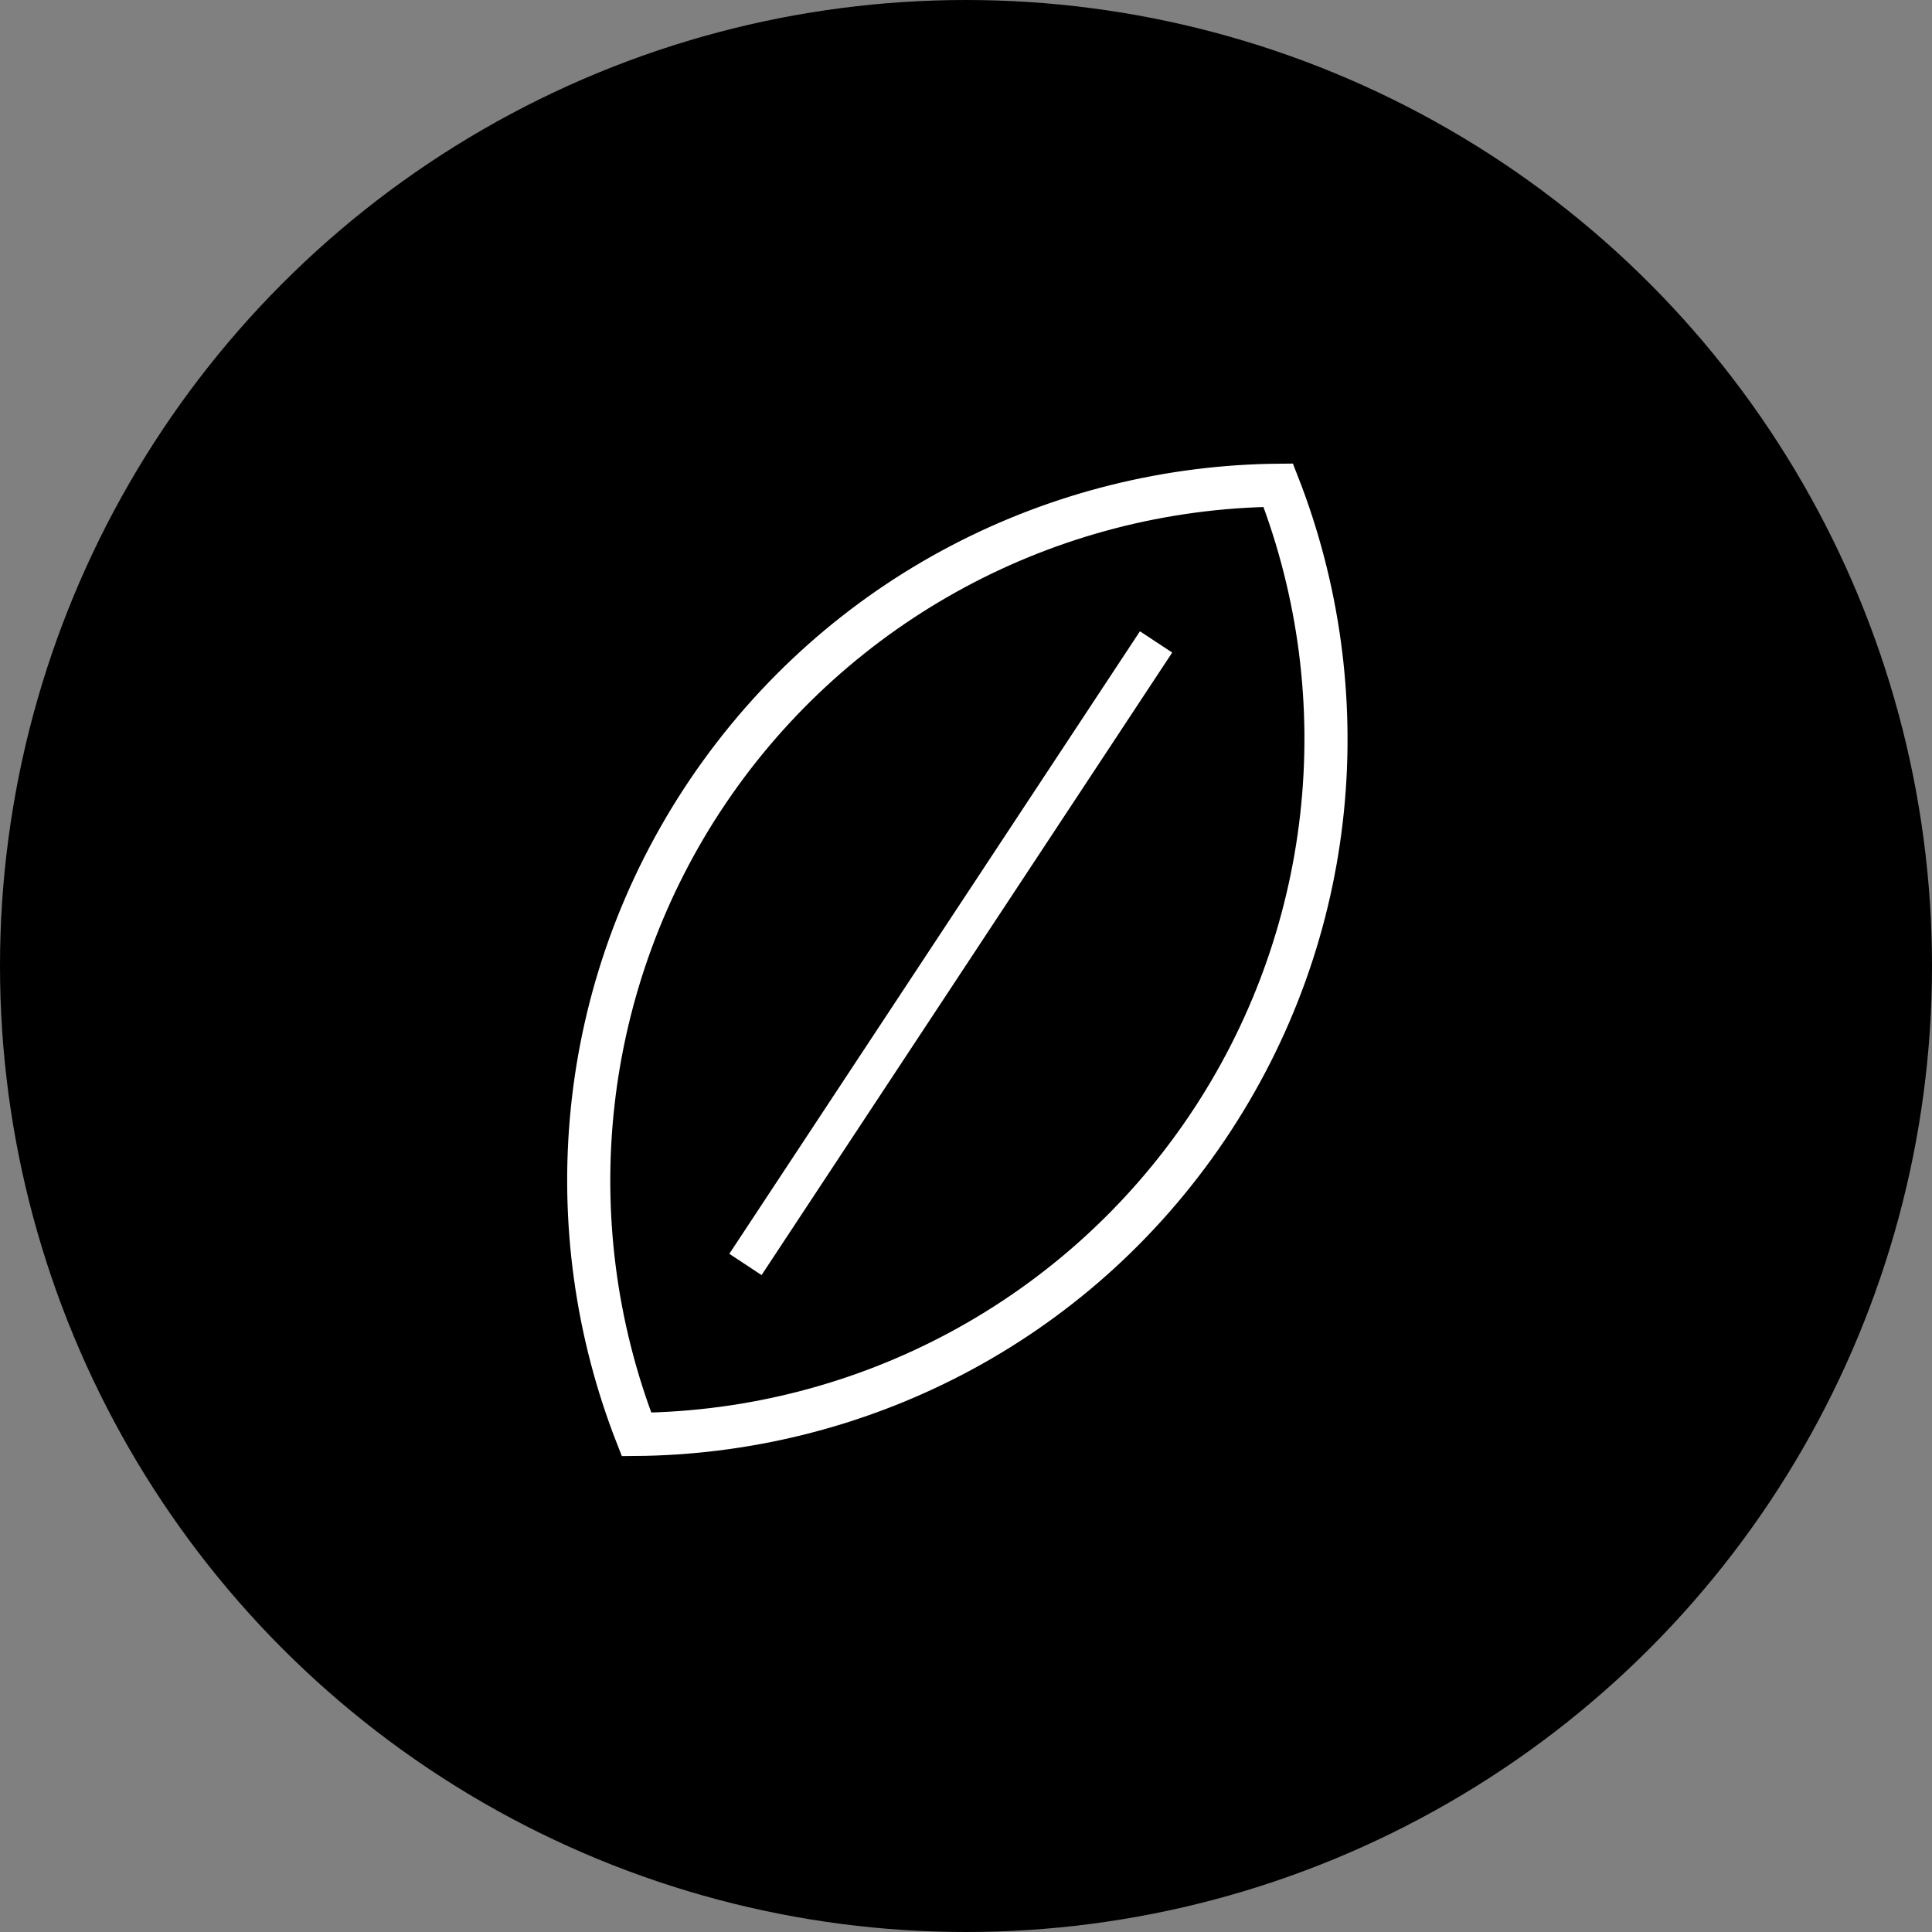
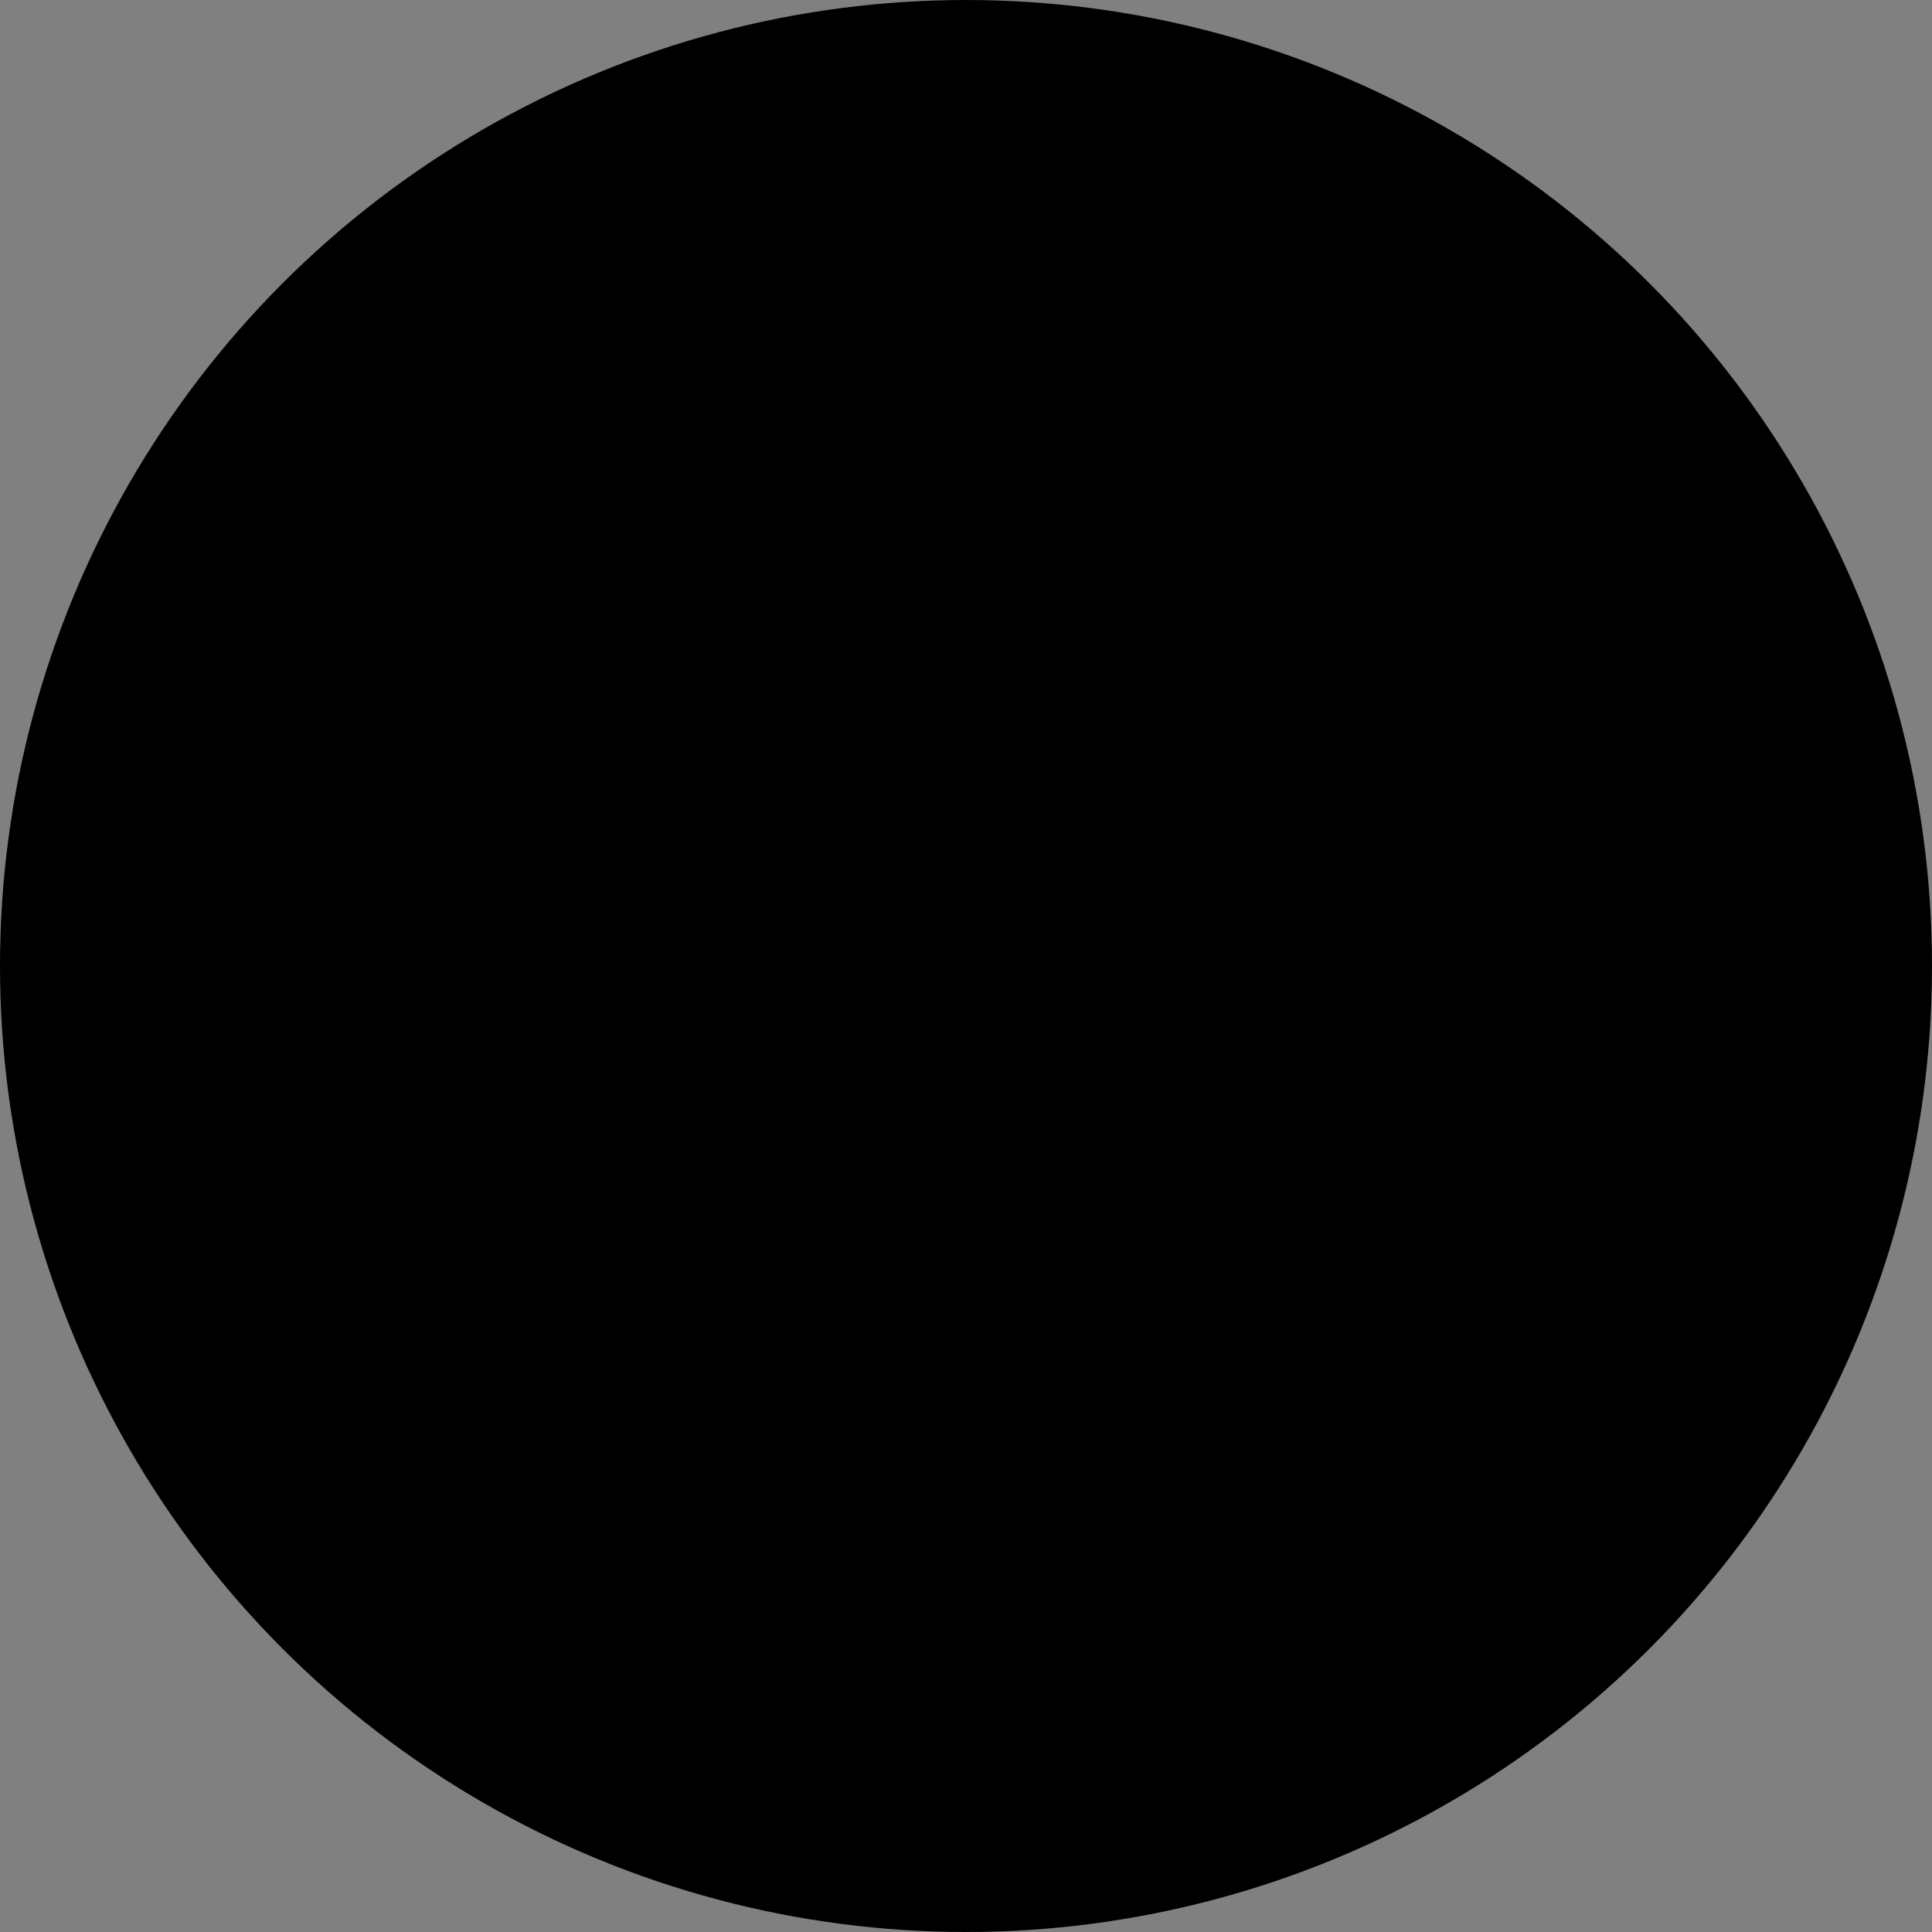
<svg xmlns="http://www.w3.org/2000/svg" width="50" height="50" viewBox="0 0 50 50" fill="none">
  <rect x="0" y="0" width="50" height="50" fill="#808080" stroke="none" />
  <circle cx="25" cy="25" r="25" fill="black" />
-   <path d="M33.041 12.614C35.172 18.111 34.478 24.295 31.181 29.171C27.885 34.048 22.406 36.996 16.512 37.063C14.381 31.566 15.075 25.382 18.372 20.506C21.672 15.629 27.151 12.684 33.041 12.614ZM33.12 12.5C27.371 12.543 21.743 15.323 18.278 20.443C14.816 25.567 14.334 31.829 16.433 37.181C22.183 37.138 27.81 34.358 31.275 29.238C34.737 24.114 35.219 17.852 33.12 12.5Z" stroke="white" />
-   <path d="M19.292 32.724L29.919 16.613" stroke="white" stroke-miterlimit="10" />
</svg>